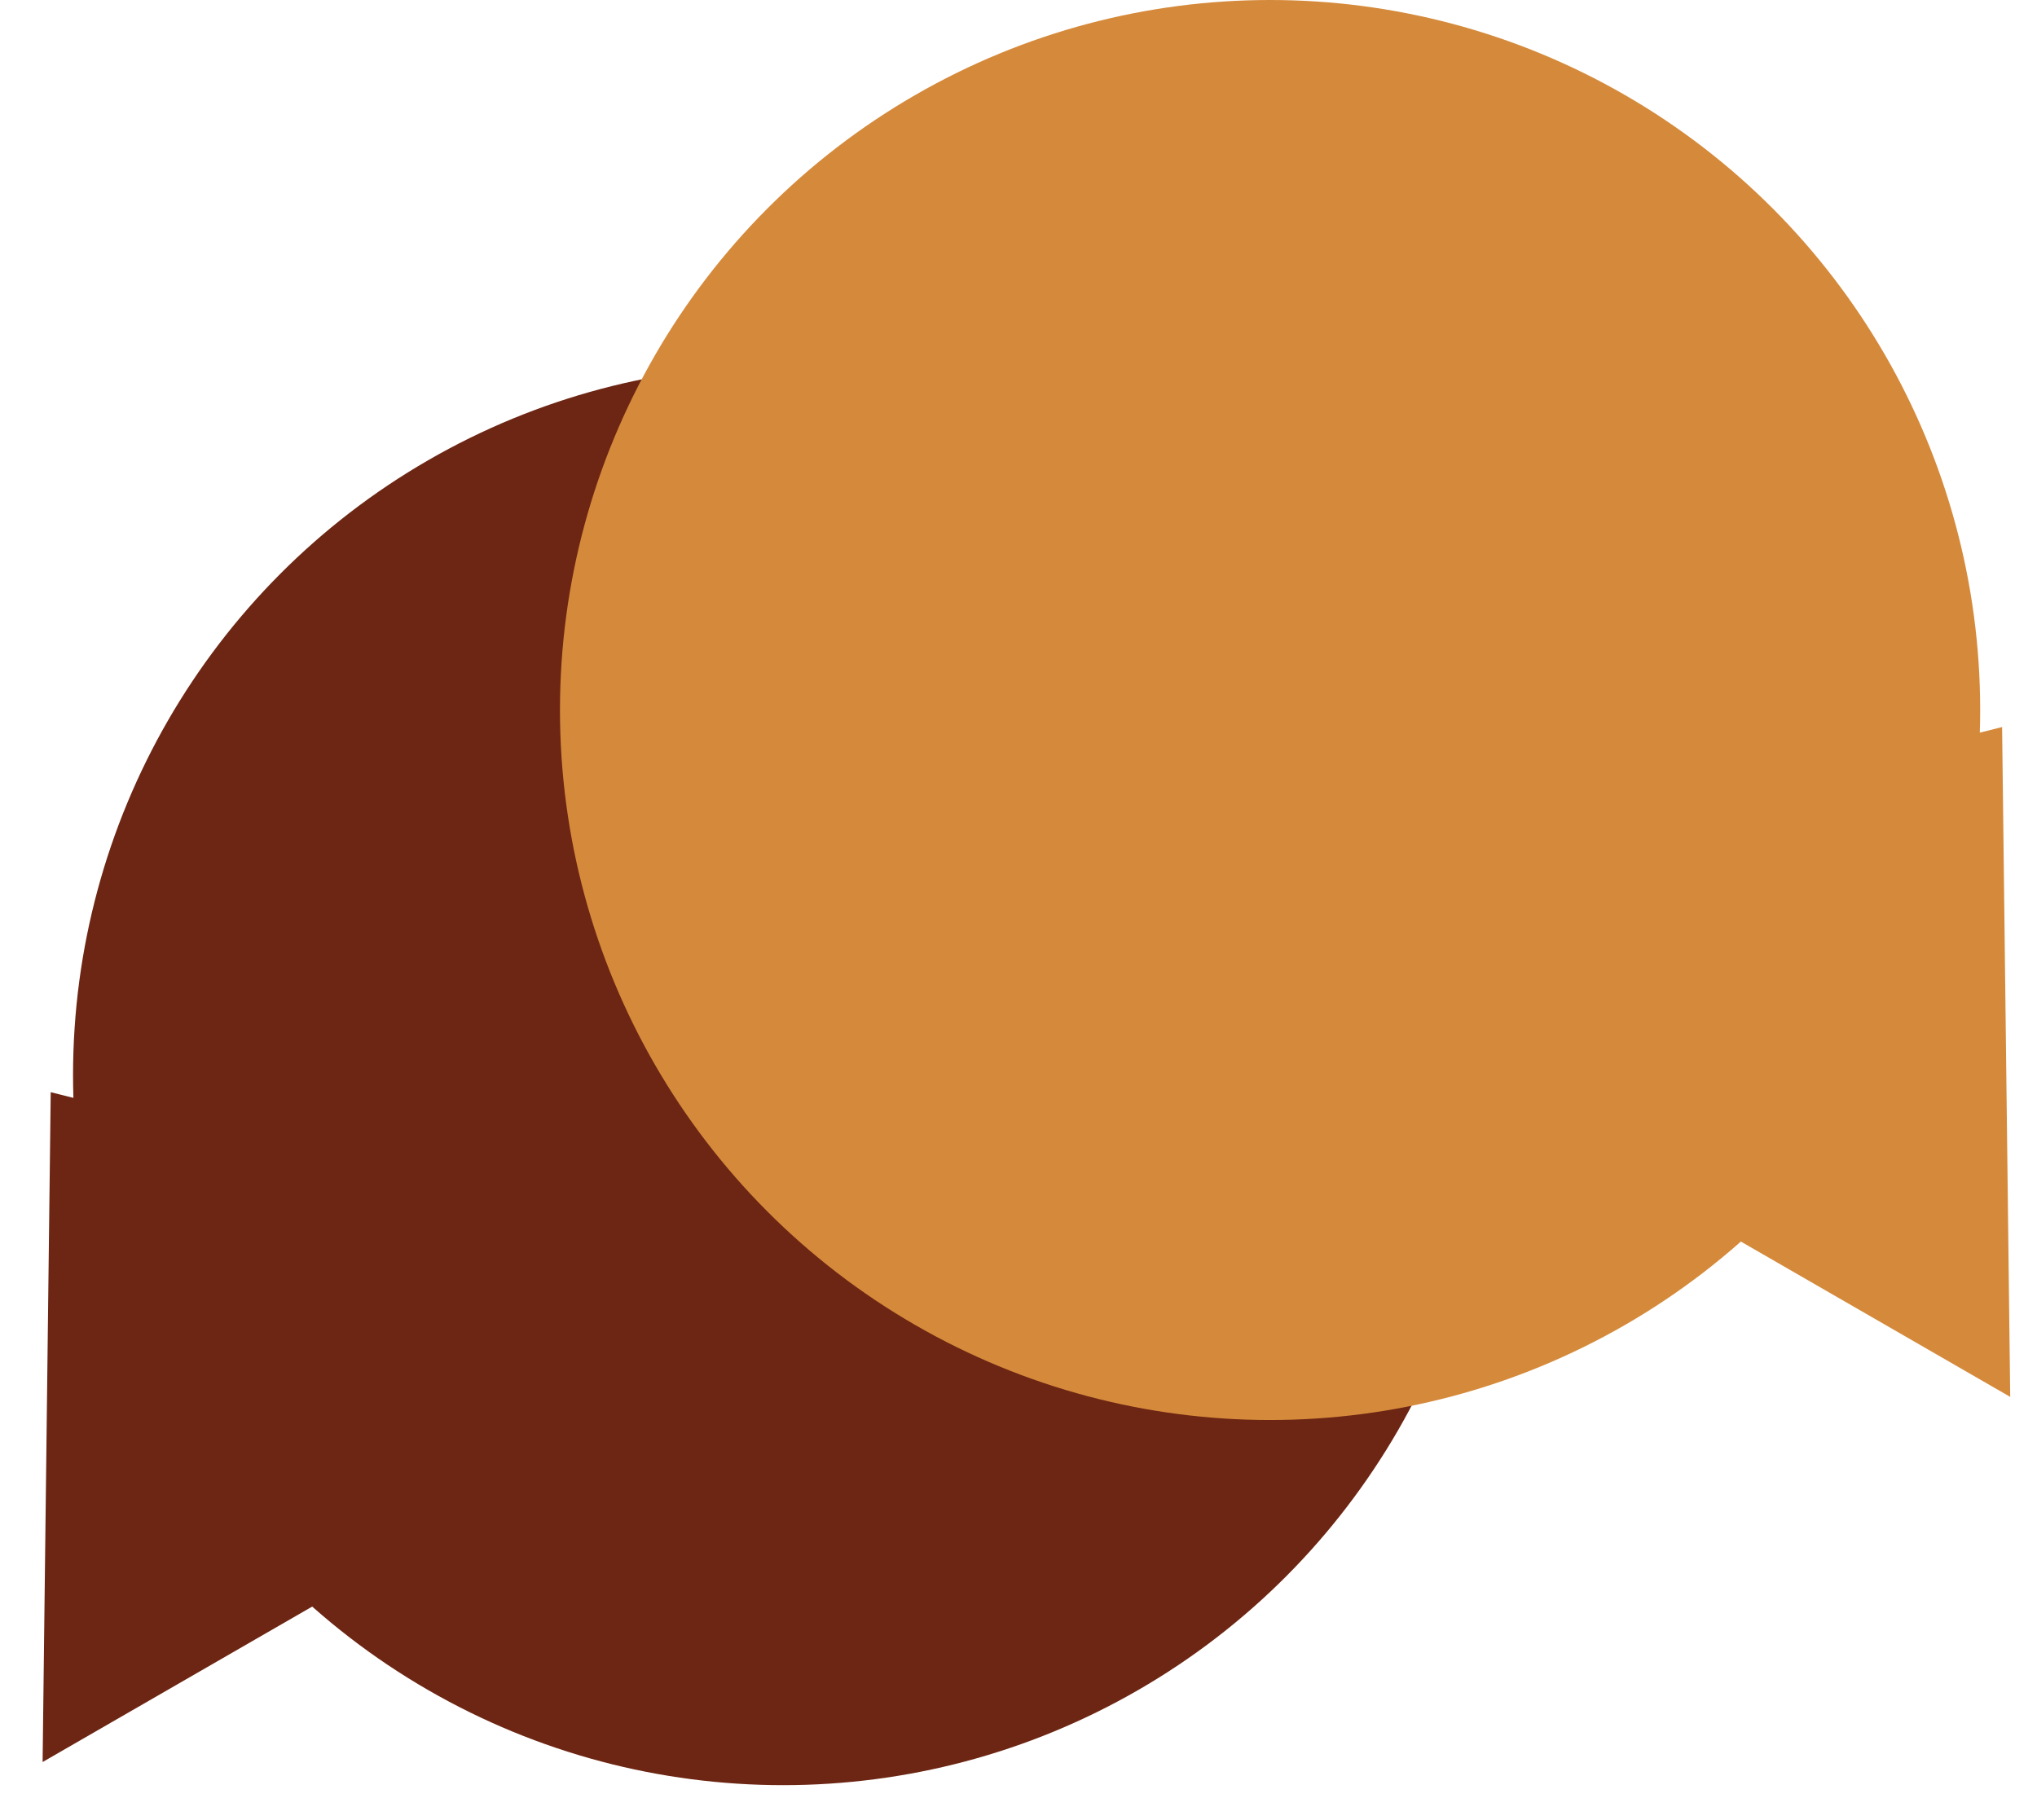
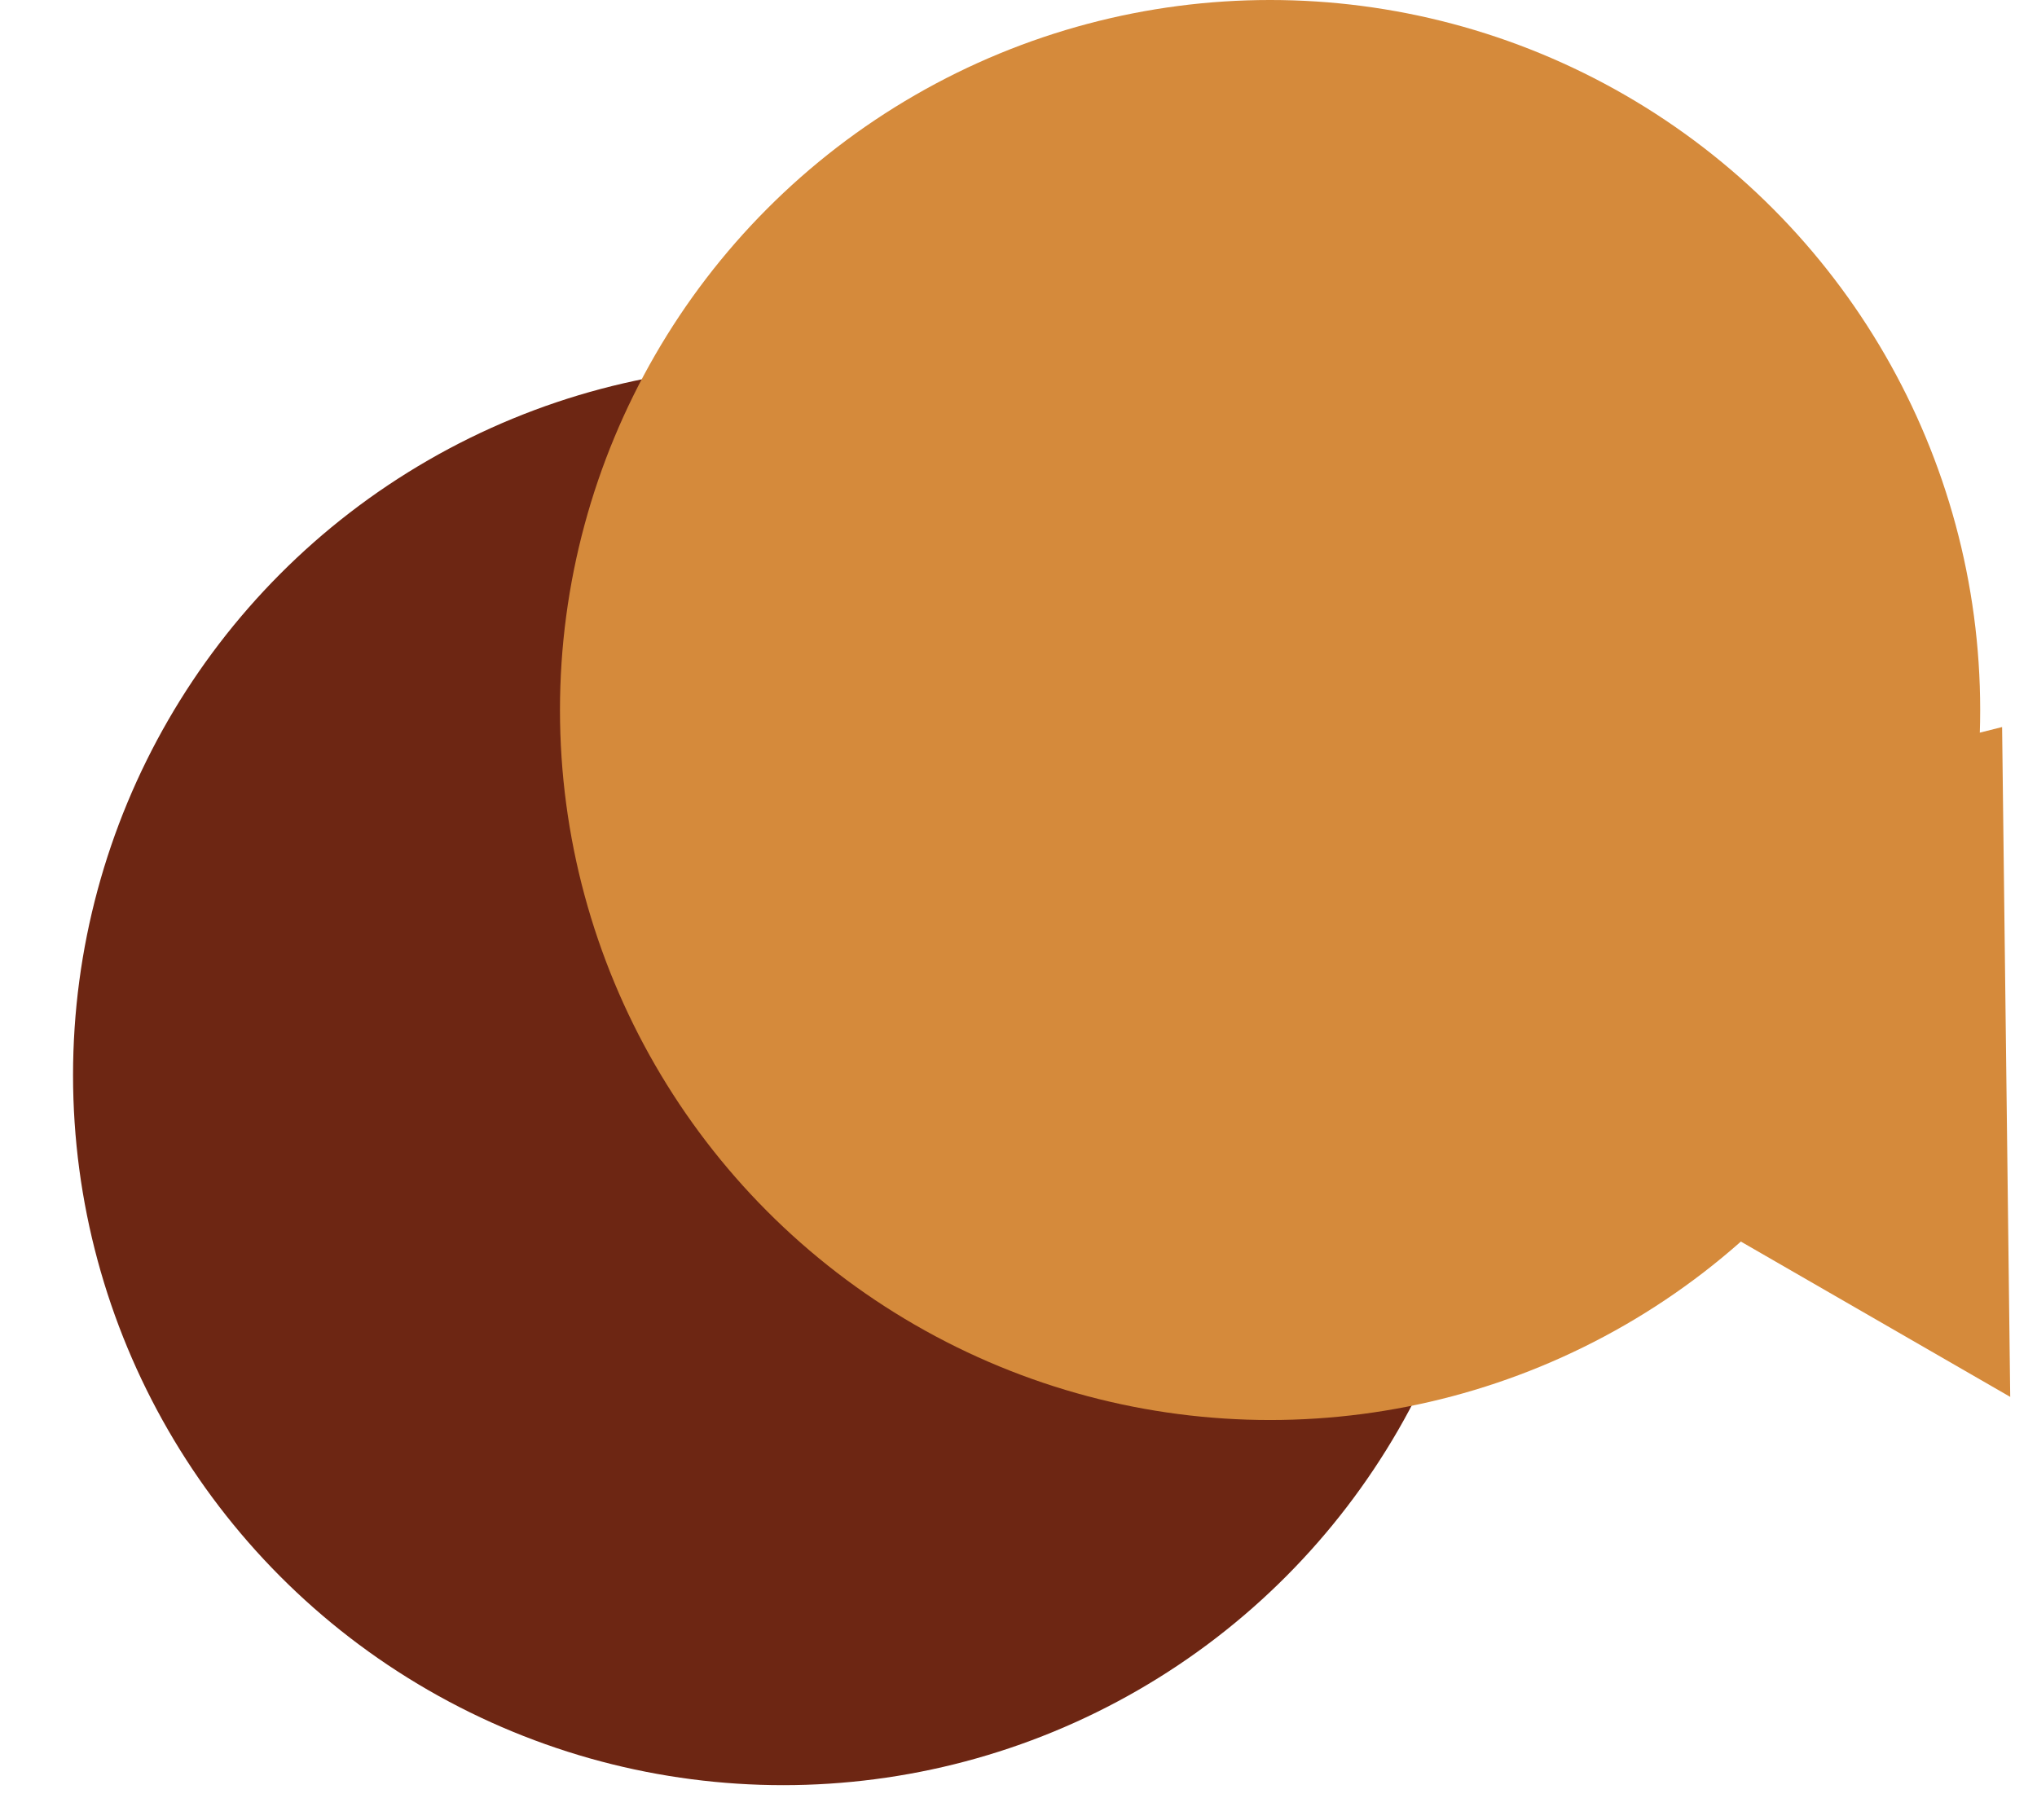
<svg xmlns="http://www.w3.org/2000/svg" id="Layer_1" x="0px" y="0px" viewBox="0 0 50.2 44.85" style="enable-background:new 0 0 50.2 44.85;" xml:space="preserve">
  <style type="text/css"> .st0{fill:#6D2613;} .st1{fill:#D58A3B;} </style>
  <circle class="st0" cx="19.3" cy="26.5" r="17.5" />
-   <path class="st0" d="M1.05,43.43l0.2-16.51l19.81,4.97L1.05,43.43z" />
  <circle class="st1" cx="31.3" cy="17.5" r="17.5" />
  <path class="st1" d="M49.54,34.43l-0.2-16.51l-19.81,4.97L49.54,34.43z" />
</svg>